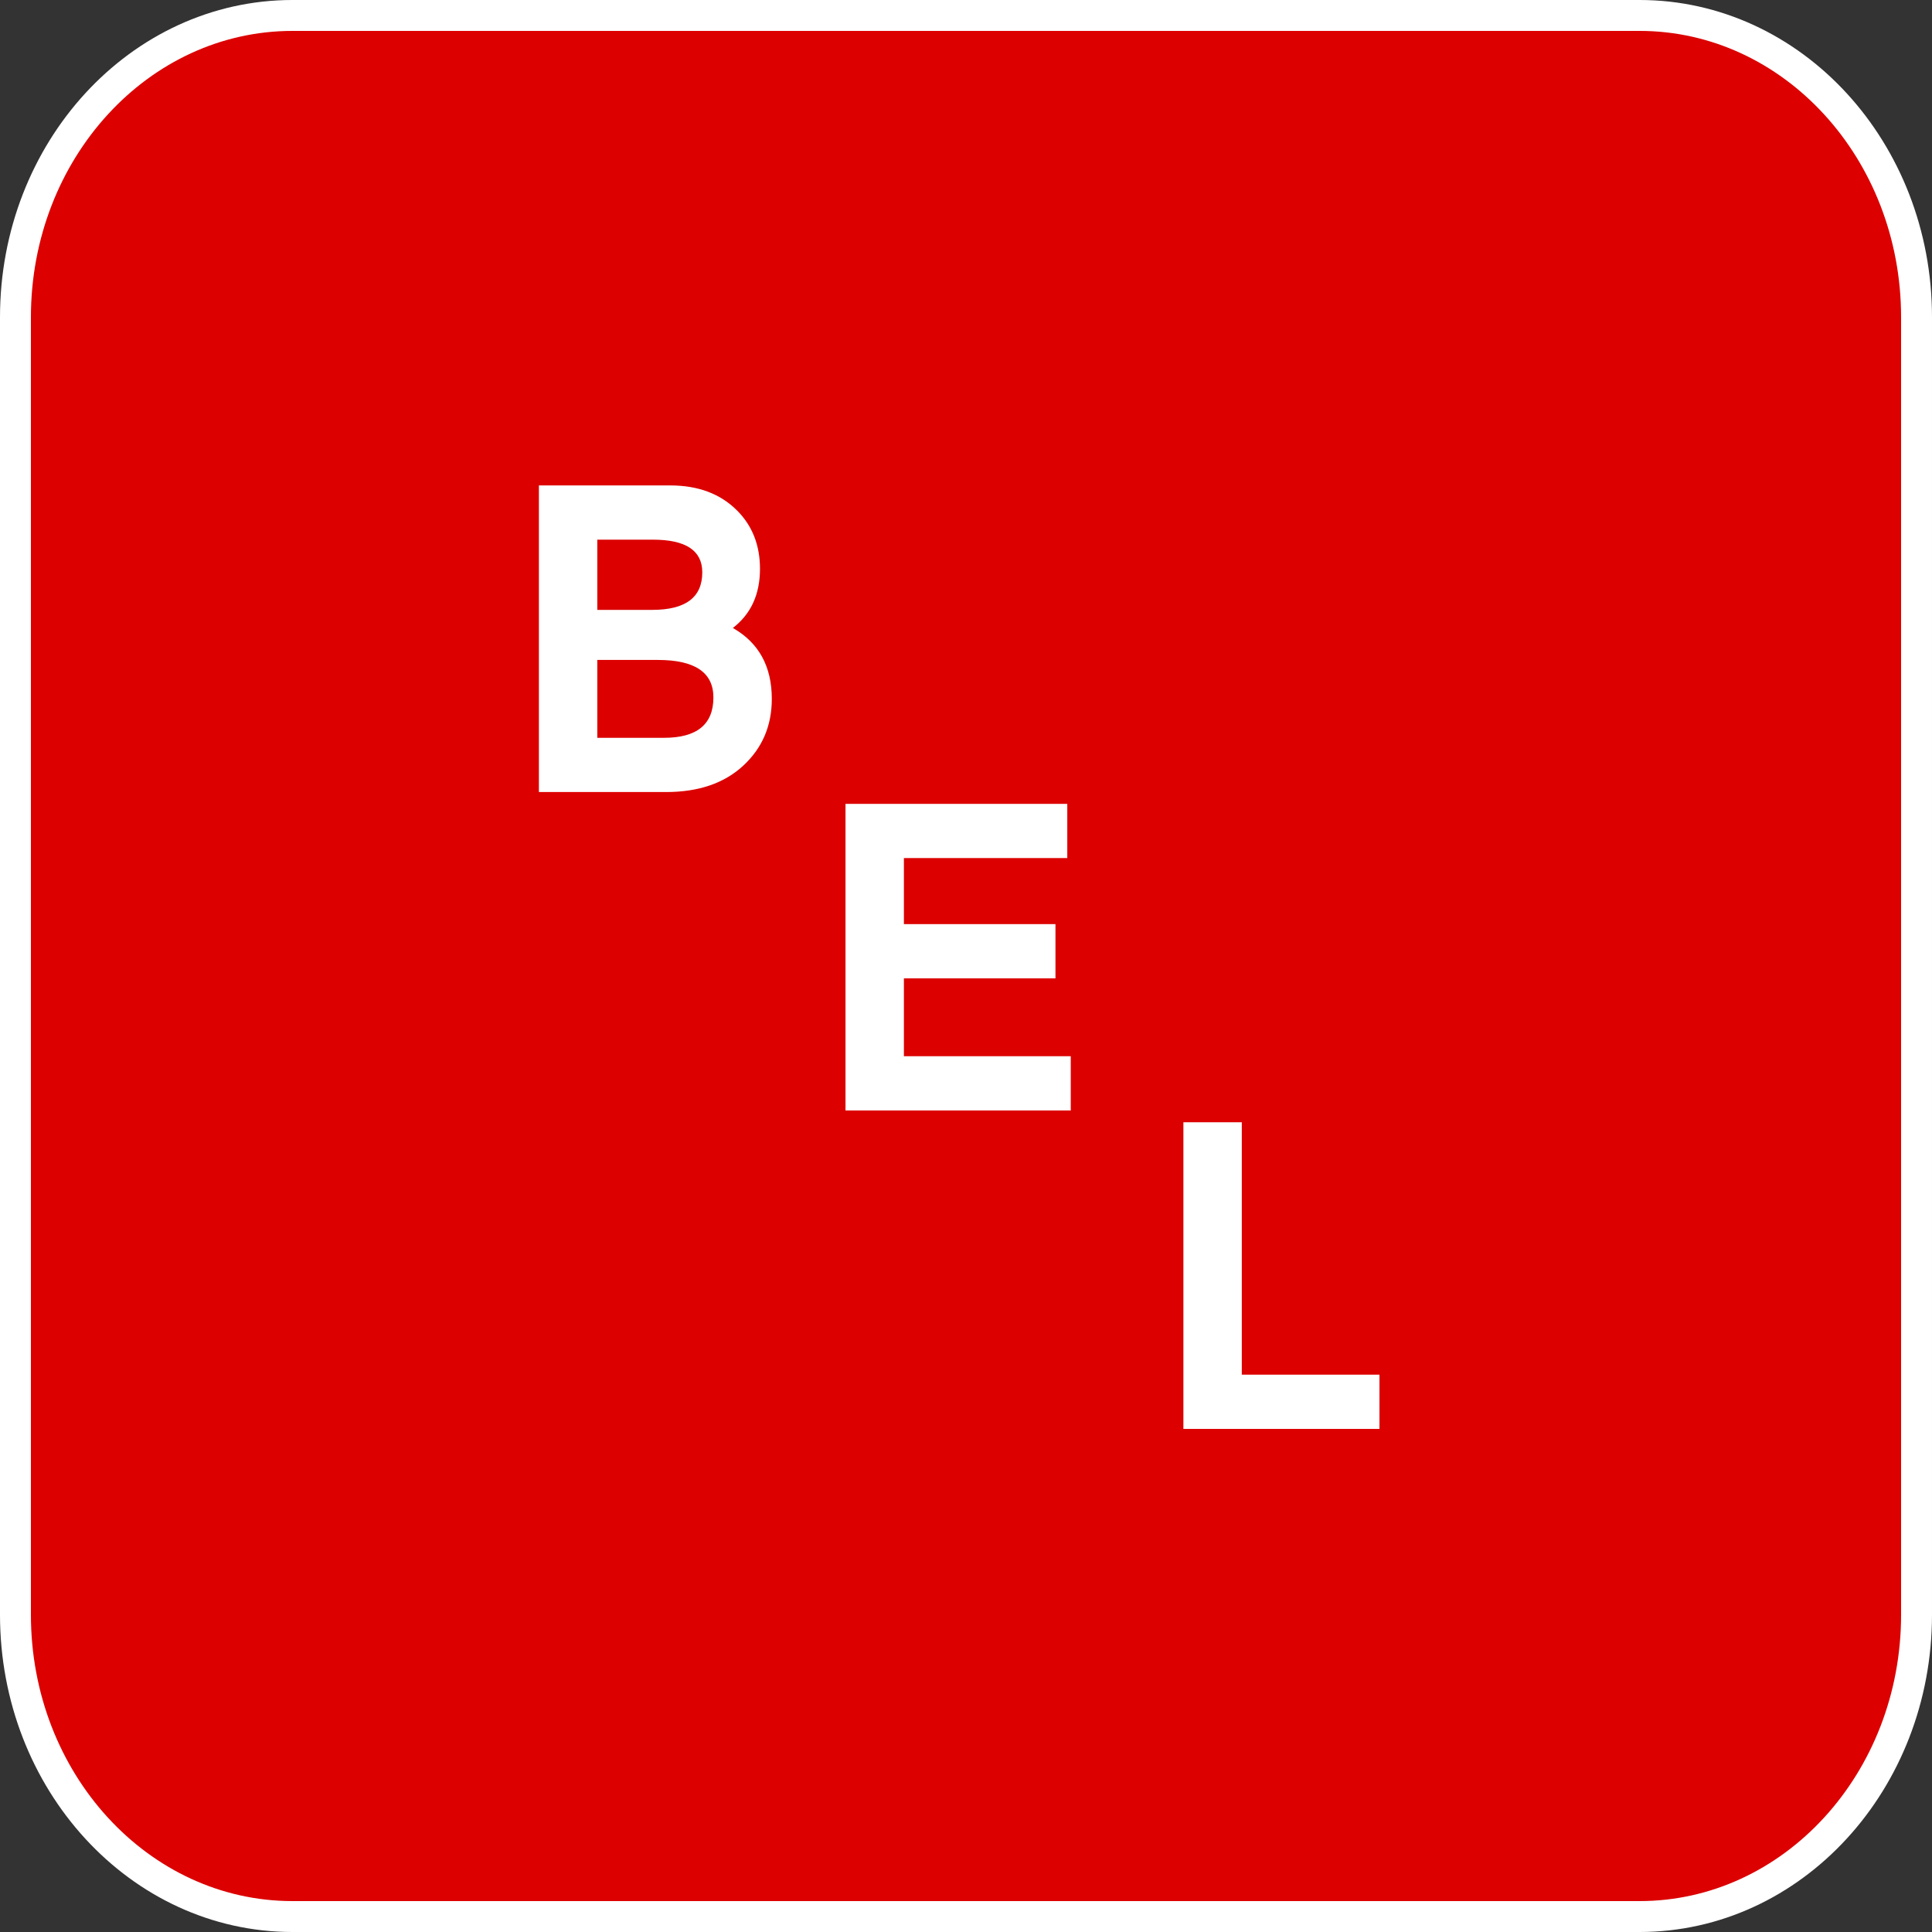
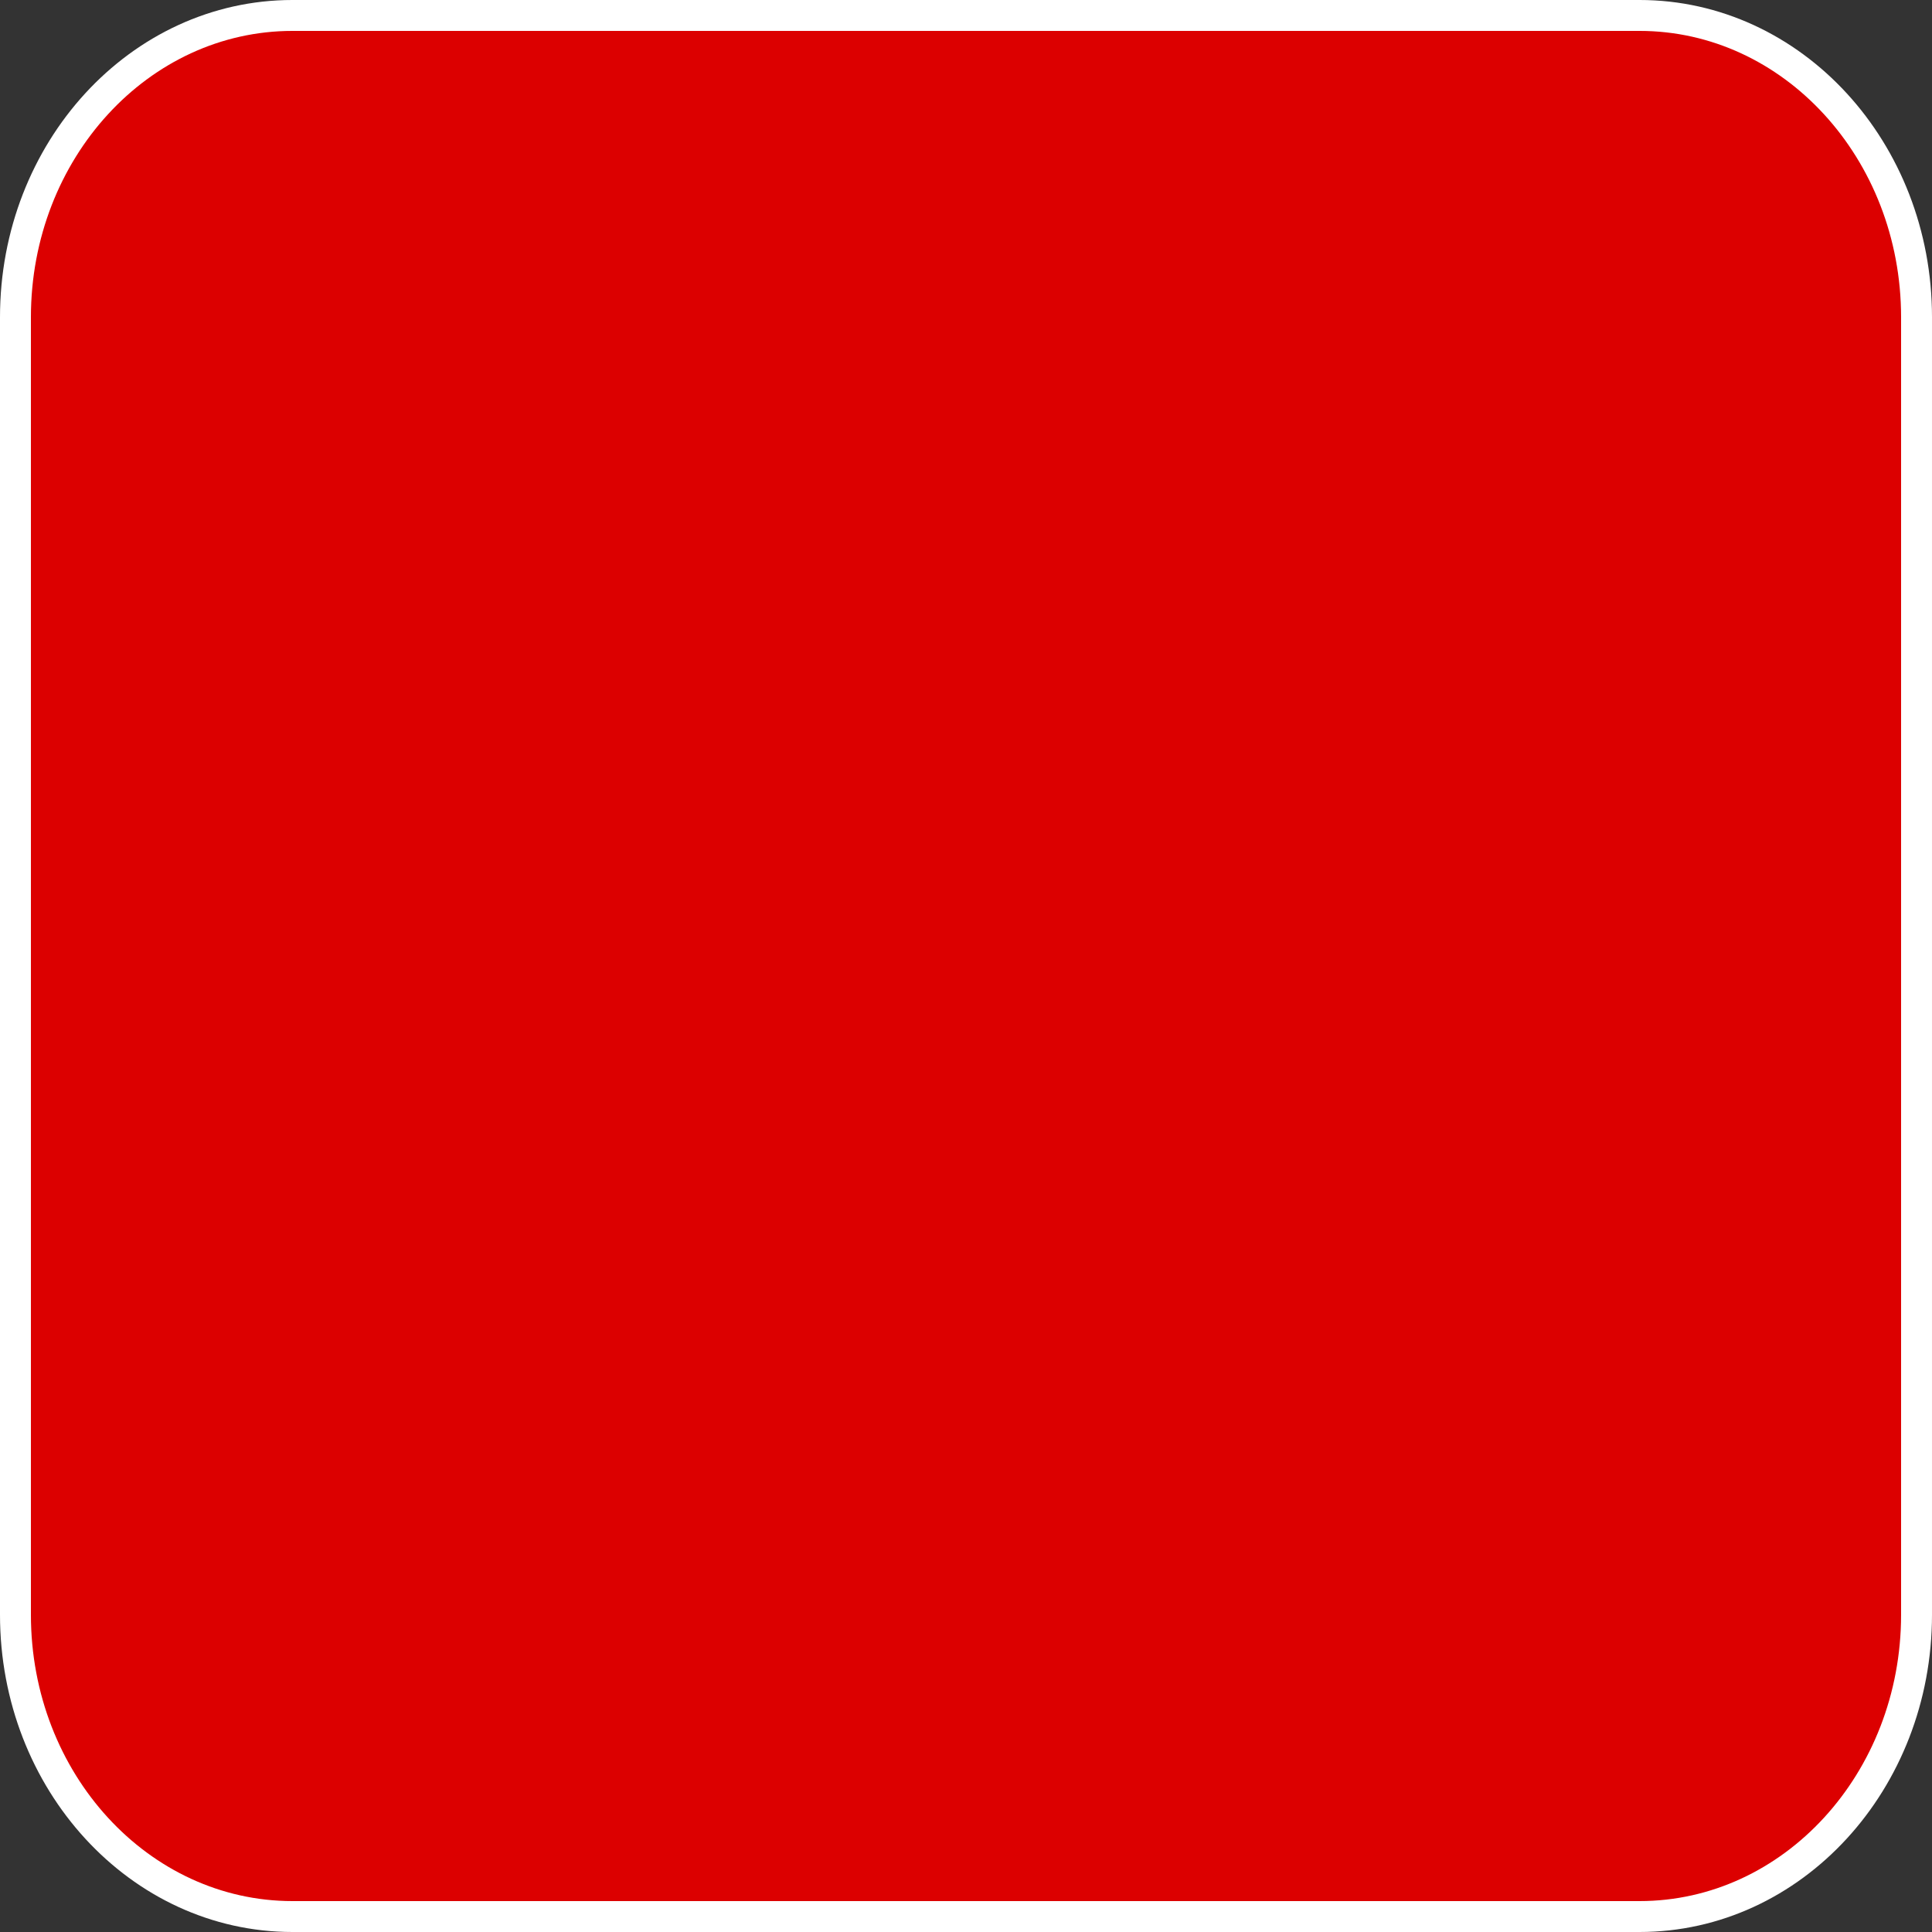
<svg xmlns="http://www.w3.org/2000/svg" xmlns:ns1="http://www.inkscape.org/namespaces/inkscape" xmlns:ns2="http://sodipodi.sourceforge.net/DTD/sodipodi-0.dtd" version="1.1" id="Layer_1" x="0px" y="0px" width="1000" height="1000" viewBox="5.7 51.712 1000 1000" enable-background="new 5.7 51.712 219.6 201.6" xml:space="preserve" ns1:version="0.48.4 r9939" ns2:docname="9222.svg">
  <rect x="5.7" y="51.712" width="1000" height="1000" fill="#333333" stroke="none" />
  <title id="title3762">Exclamation mark</title>
  <defs id="defs3007" />
  <ns2:namedview pagecolor="#ffffff" bordercolor="#666666" borderopacity="1" objecttolerance="10" gridtolerance="10" guidetolerance="10" ns1:pageopacity="0" ns1:pageshadow="2" ns1:window-width="1366" ns1:window-height="706" id="namedview3005" showgrid="false" ns1:zoom="0.32656155" ns1:cx="500" ns1:cy="535.59943" ns1:window-x="-8" ns1:window-y="-8" ns1:window-maximized="1" ns1:current-layer="Layer_1" ns1:snap-bbox="false" />
-   <path d="m 997.7,215.902 c 0,-86.261 -64.198,-156.19 -143.388,-156.19 h -697.224 C 77.897,59.712 13.7,129.641 13.7,215.902 v 671.619 c 0,86.261 64.197,156.19 143.388,156.19 h 697.224 c 79.19,0 143.388,-69.929 143.388,-156.19 V 215.902 z" id="path2999" ns1:connector-curvature="0" style="fill:#dc0000;fill-opacity:1;stroke:#ffffff;stroke-width:16;stroke-opacity:1" />
+   <path d="m 997.7,215.902 c 0,-86.261 -64.198,-156.19 -143.388,-156.19 h -697.224 C 77.897,59.712 13.7,129.641 13.7,215.902 v 671.619 c 0,86.261 64.197,156.19 143.388,156.19 h 697.224 c 79.19,0 143.388,-69.929 143.388,-156.19 V 215.902 " id="path2999" ns1:connector-curvature="0" style="fill:#dc0000;fill-opacity:1;stroke:#ffffff;stroke-width:16;stroke-opacity:1" />
  <g id="g3001" transform="translate(0,798.4)">
	
</g>
  <g transform="scale(1,1)" style="font-size:737px;font-style:normal;font-variant:normal;font-weight:normal;font-stretch:normal;text-align:center;line-height:125%;letter-spacing:0px;word-spacing:0px;text-anchor:middle;fill:#ffffff;fill-opacity:1;stroke:none;font-family:Universalia;-inkscape-font-specification:Universalia" id="text2986">
-     <path d="m 405.186,413.449 c -1.5e-4,13.915 -4.918,25.431 -14.754,34.547 -9.836,9.117 -23.151,13.675 -39.945,13.675 l -65.855,0 0,-158.7 68.014,0 c 14.394,4.8e-4 25.91,4.319 34.547,12.955 7.917,7.917 11.875,17.994 11.875,30.229 -1.4e-4,13.195 -4.678,23.392 -14.035,30.588 13.435,7.677 20.152,19.913 20.152,36.706 z m 314.521,377.856 -101.481,0 0,-158.7 30.229,0 0,130.63 71.253,0 z m -159.779,-164.817 -116.596,0 0,-158.7 114.796,0 0,28.069 -84.568,0 0,34.187 78.45,0 0,28.069 -78.45,0 0,40.305 86.367,0 z M 369.2,347.954 c -1.1e-4,-11.275 -8.517,-16.913 -25.55,-16.914 l -28.789,0 0,36.346 28.429,0 c 17.273,4.3e-4 25.91,-6.477 25.91,-19.433 z m 5.758,64.775 c -1.1e-4,-12.955 -9.596,-19.432 -28.789,-19.433 l -31.308,0 0,40.305 34.547,0 c 17.033,3.5e-4 25.55,-6.957 25.55,-20.872 z" style="" id="path3006" />
-   </g>
+     </g>
</svg>